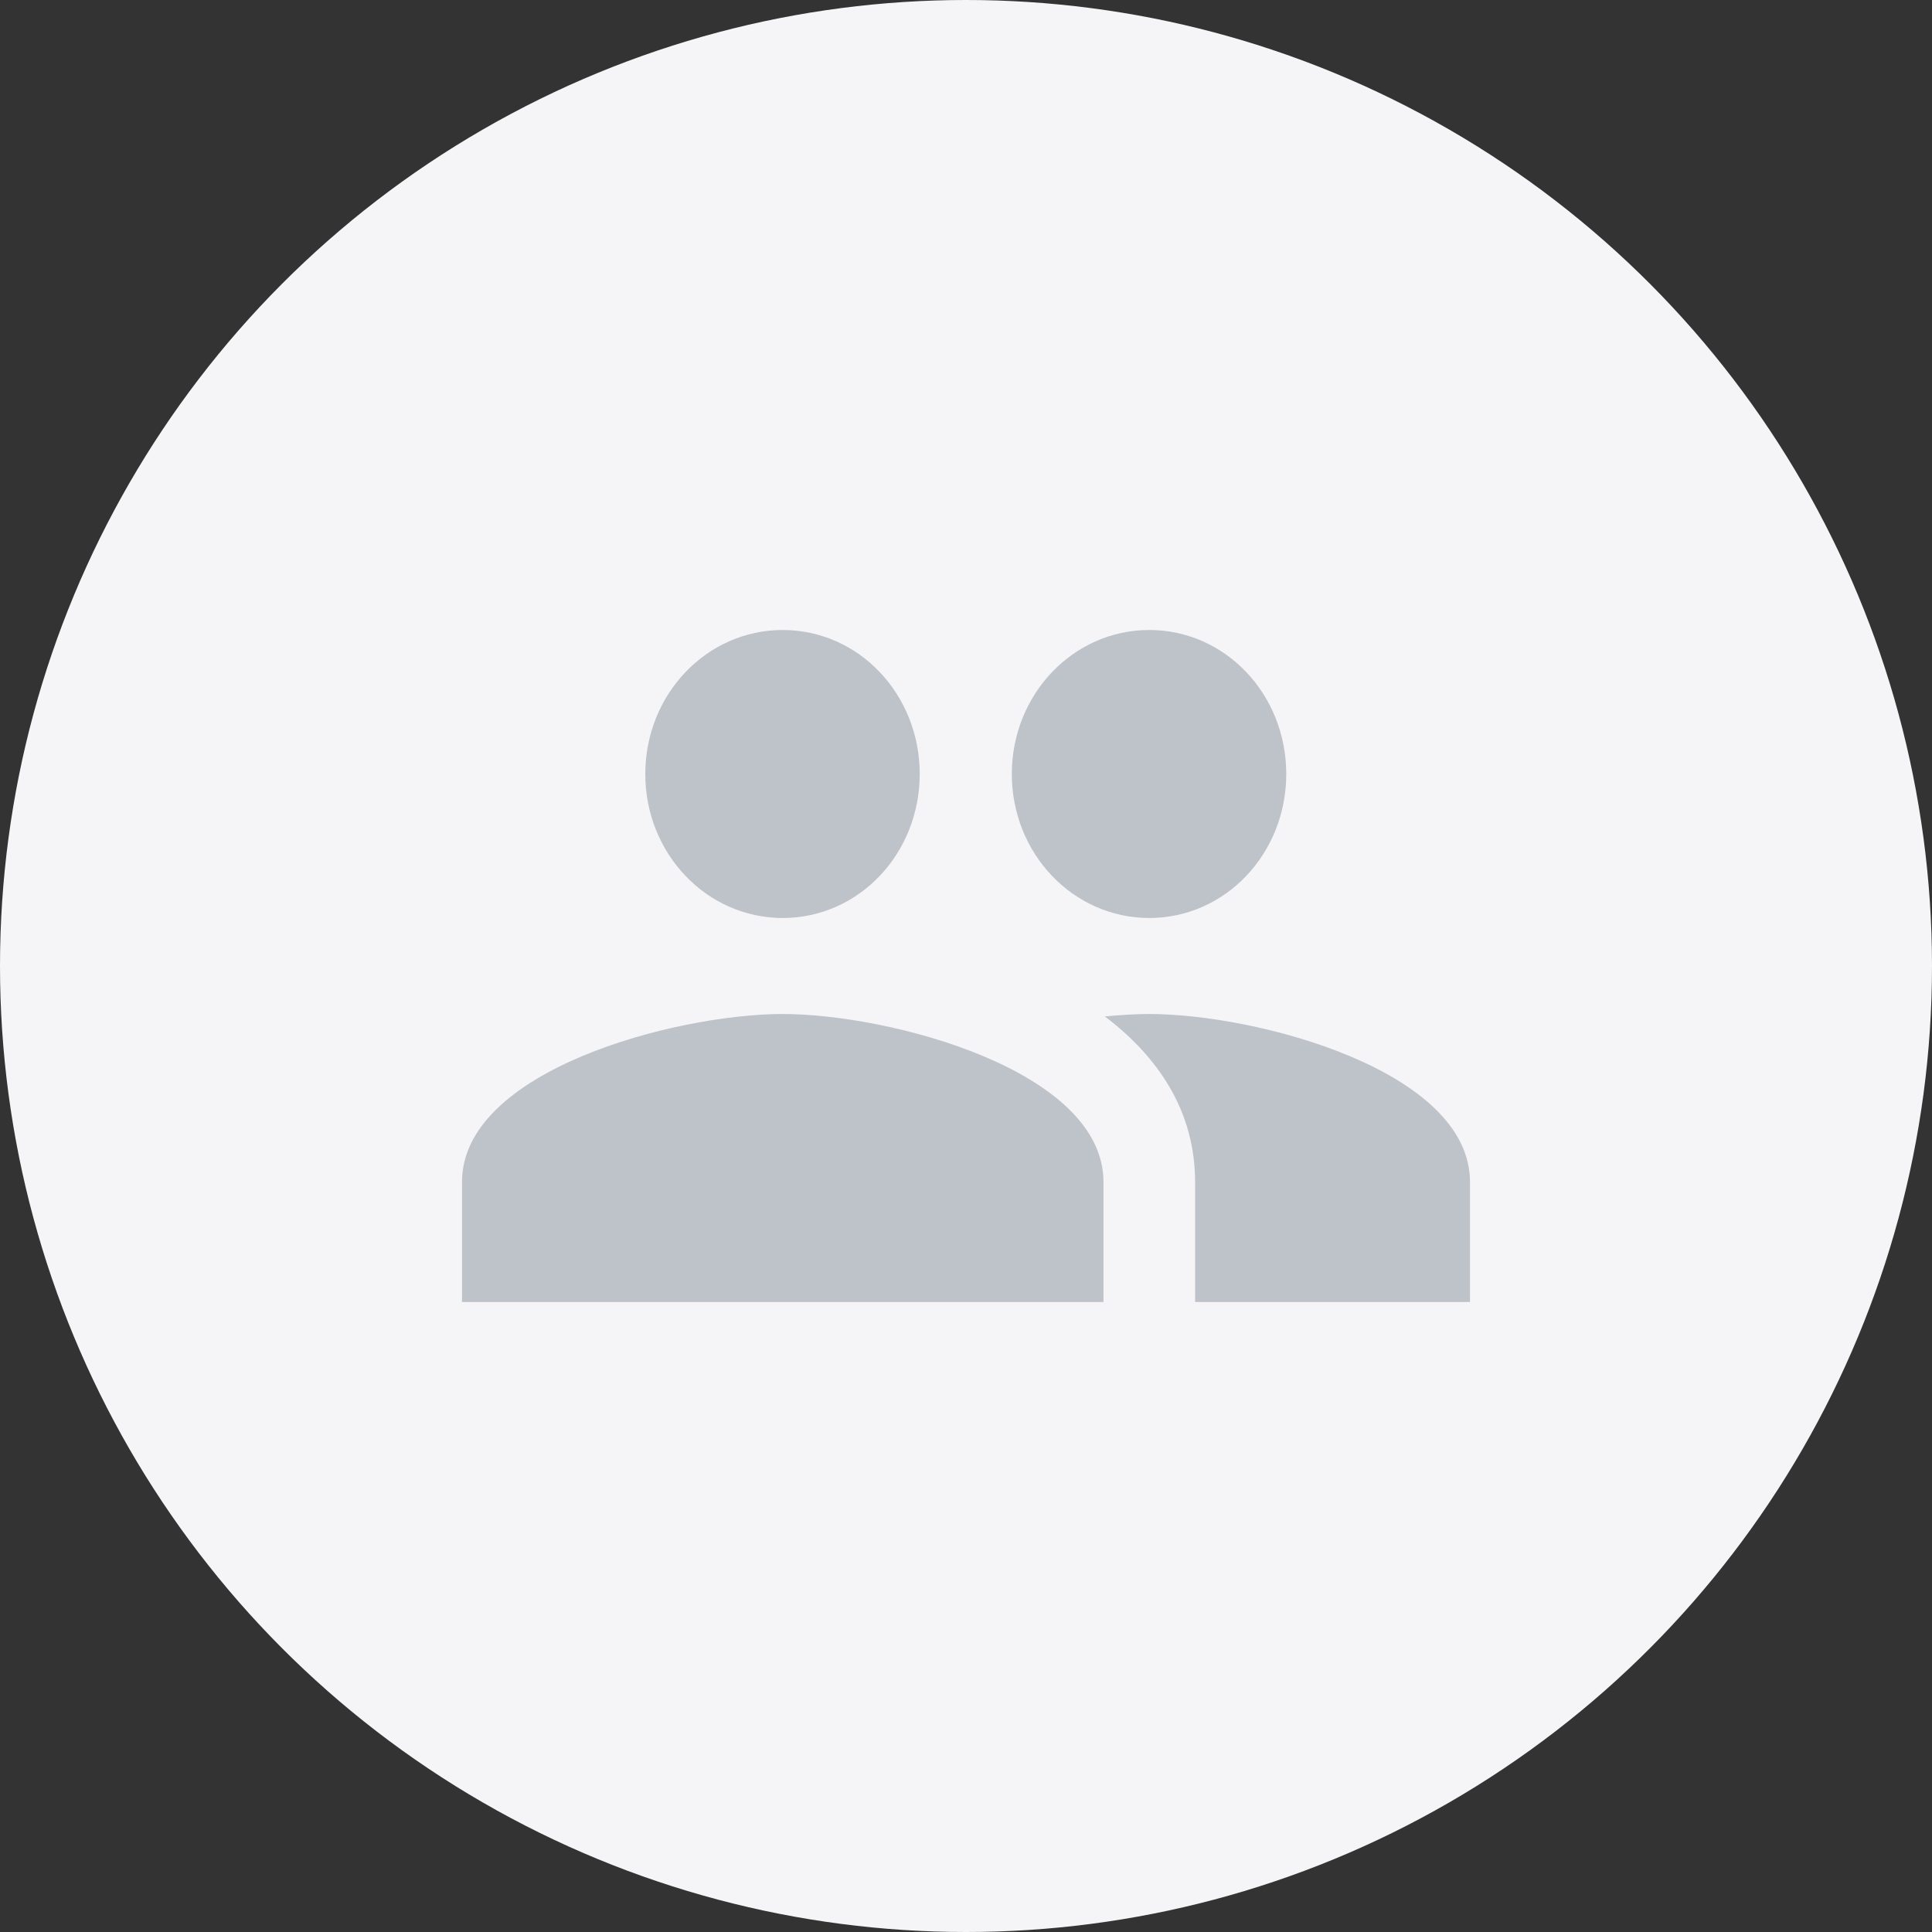
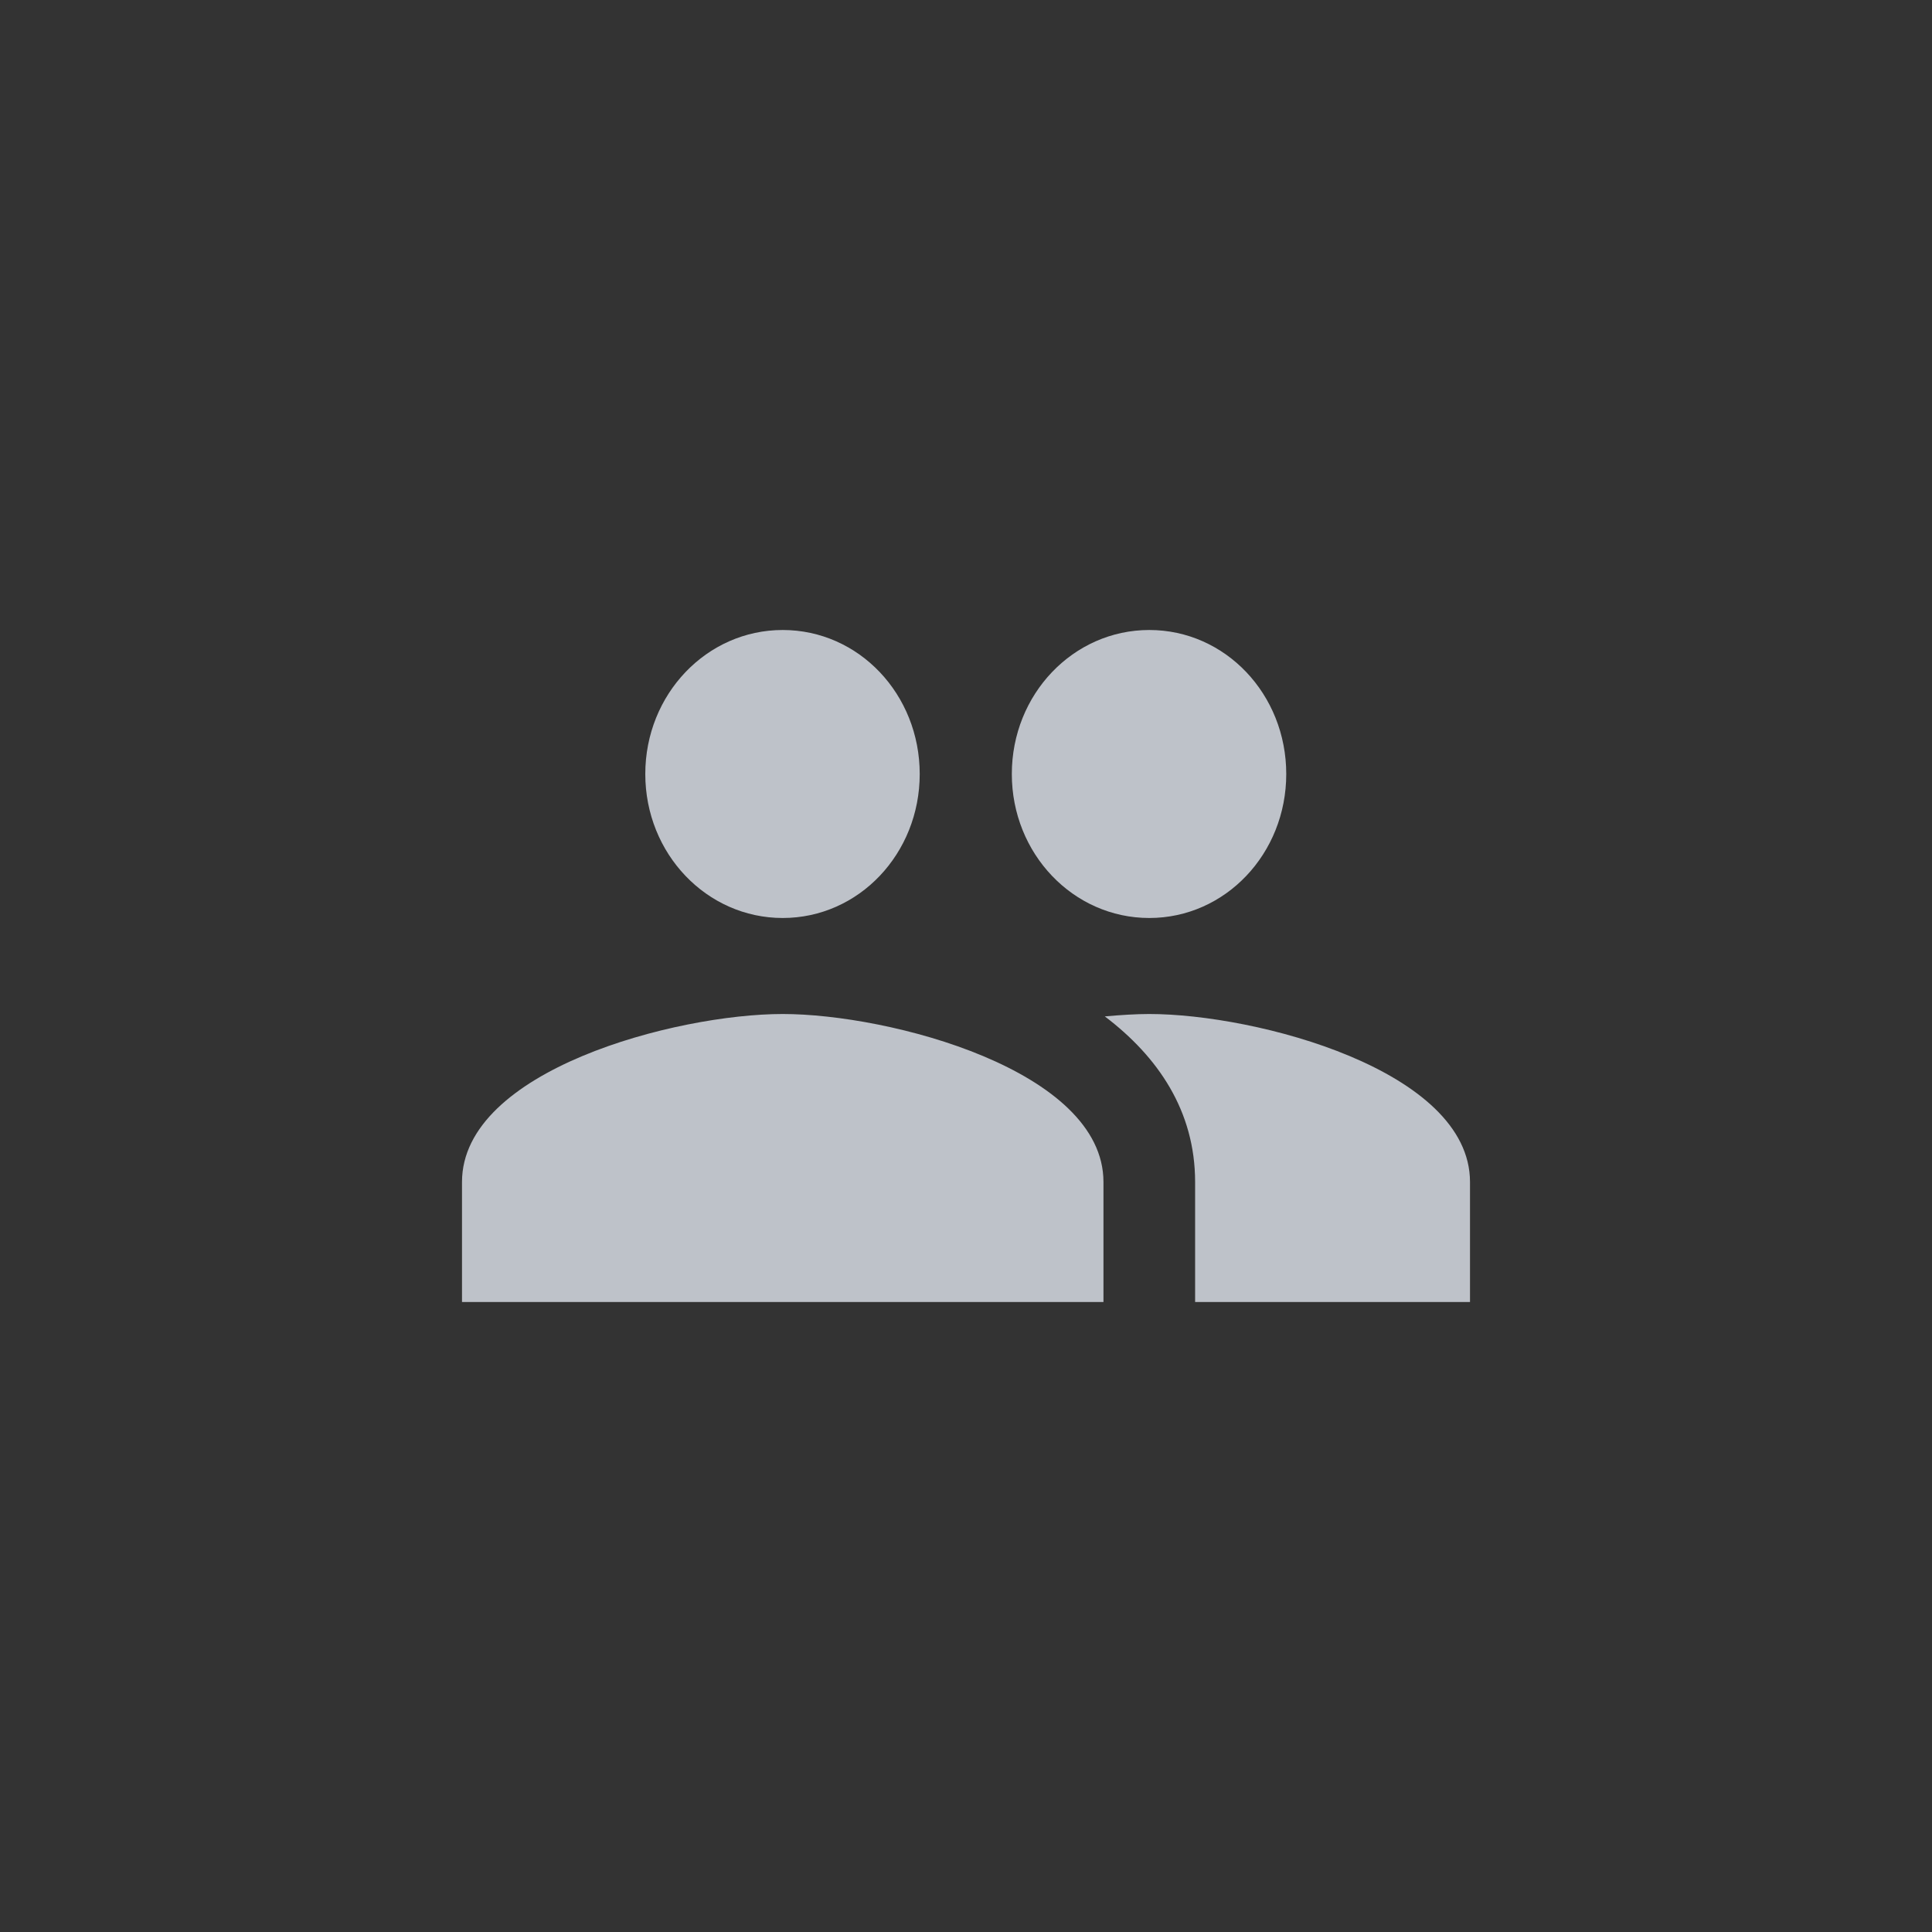
<svg xmlns="http://www.w3.org/2000/svg" width="46" height="46" fill="none">
  <rect width="100%" height="100%" fill="#333333" stroke="none" />
-   <circle cx="23" cy="23" r="23" fill="#F5F5F7" />
  <path d="M27.364 21.857c1.81 0 3.261-1.531 3.261-3.428 0-1.898-1.45-3.429-3.261-3.429-1.811 0-3.273 1.531-3.273 3.429 0 1.897 1.462 3.428 3.273 3.428Zm-8.728 0c1.811 0 3.262-1.531 3.262-3.428 0-1.898-1.45-3.429-3.262-3.429-1.81 0-3.272 1.531-3.272 3.429 0 1.897 1.462 3.428 3.272 3.428Zm0 2.286c-2.541 0-7.636 1.337-7.636 4V31h15.273v-2.857c0-2.663-5.095-4-7.637-4Zm8.728 0c-.317 0-.677.023-1.059.057 1.266.96 2.15 2.251 2.15 3.943V31H35v-2.857c0-2.663-5.095-4-7.636-4Z" fill="#BEC2C9" />
</svg>